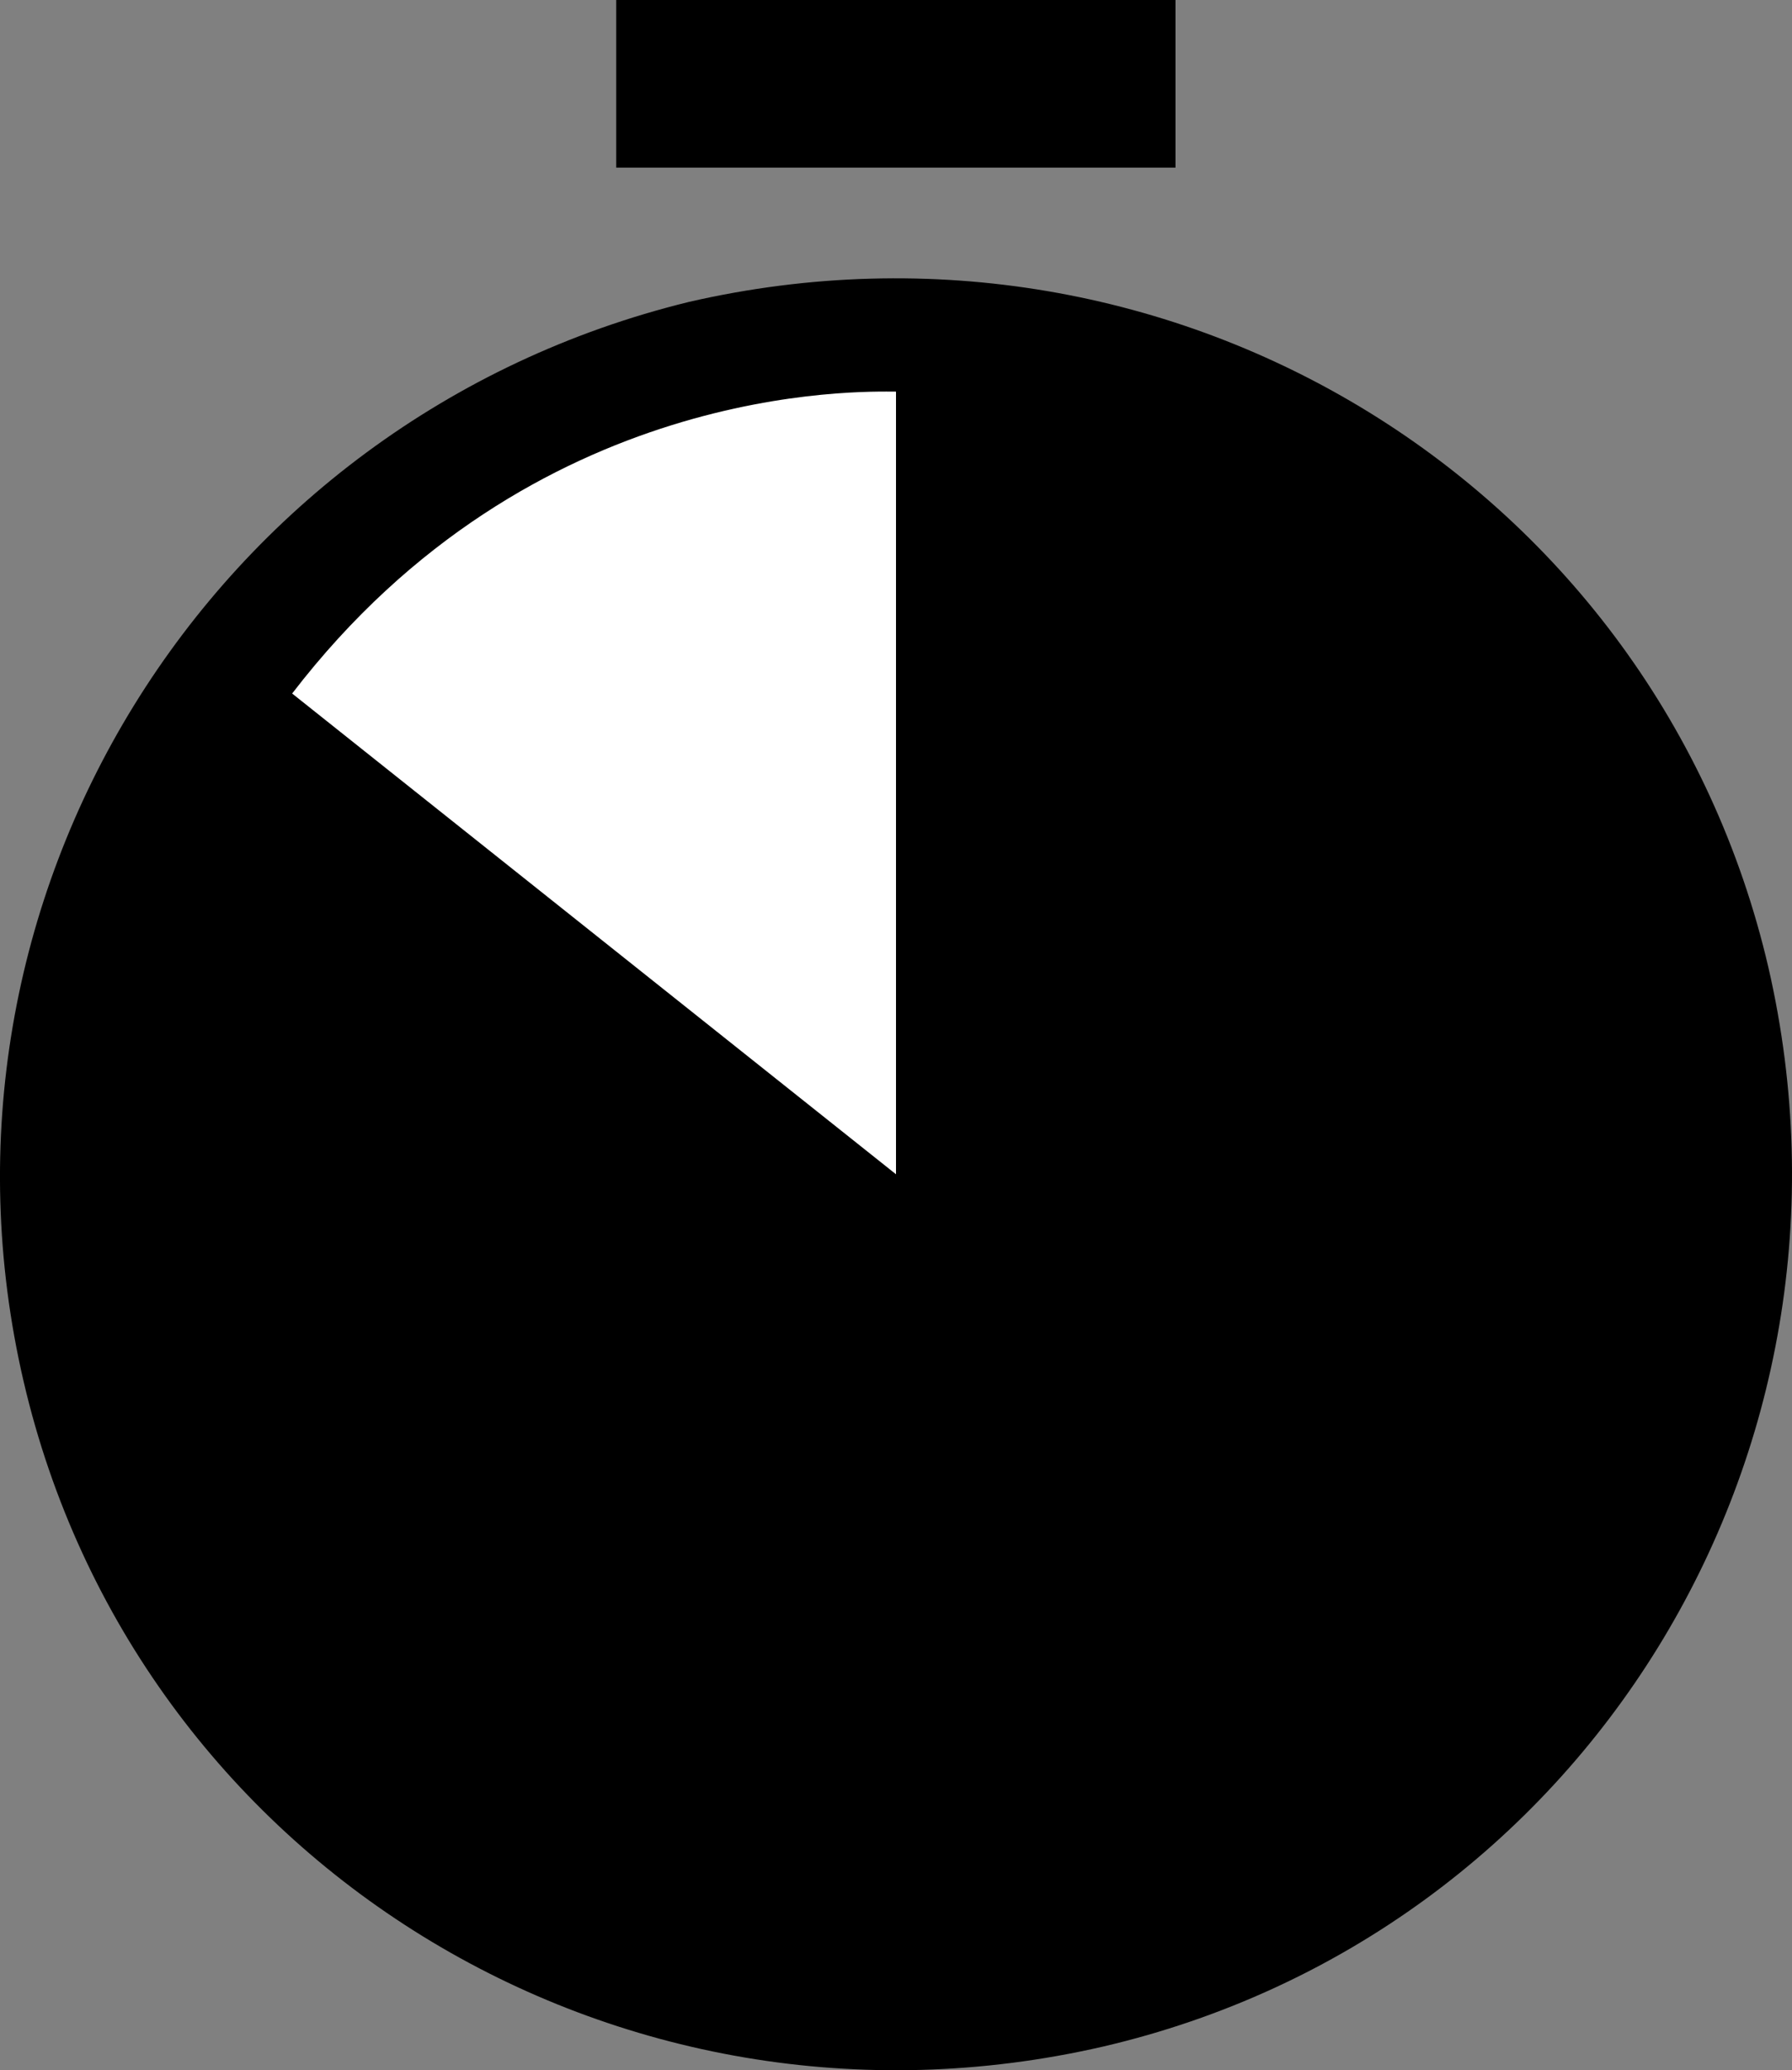
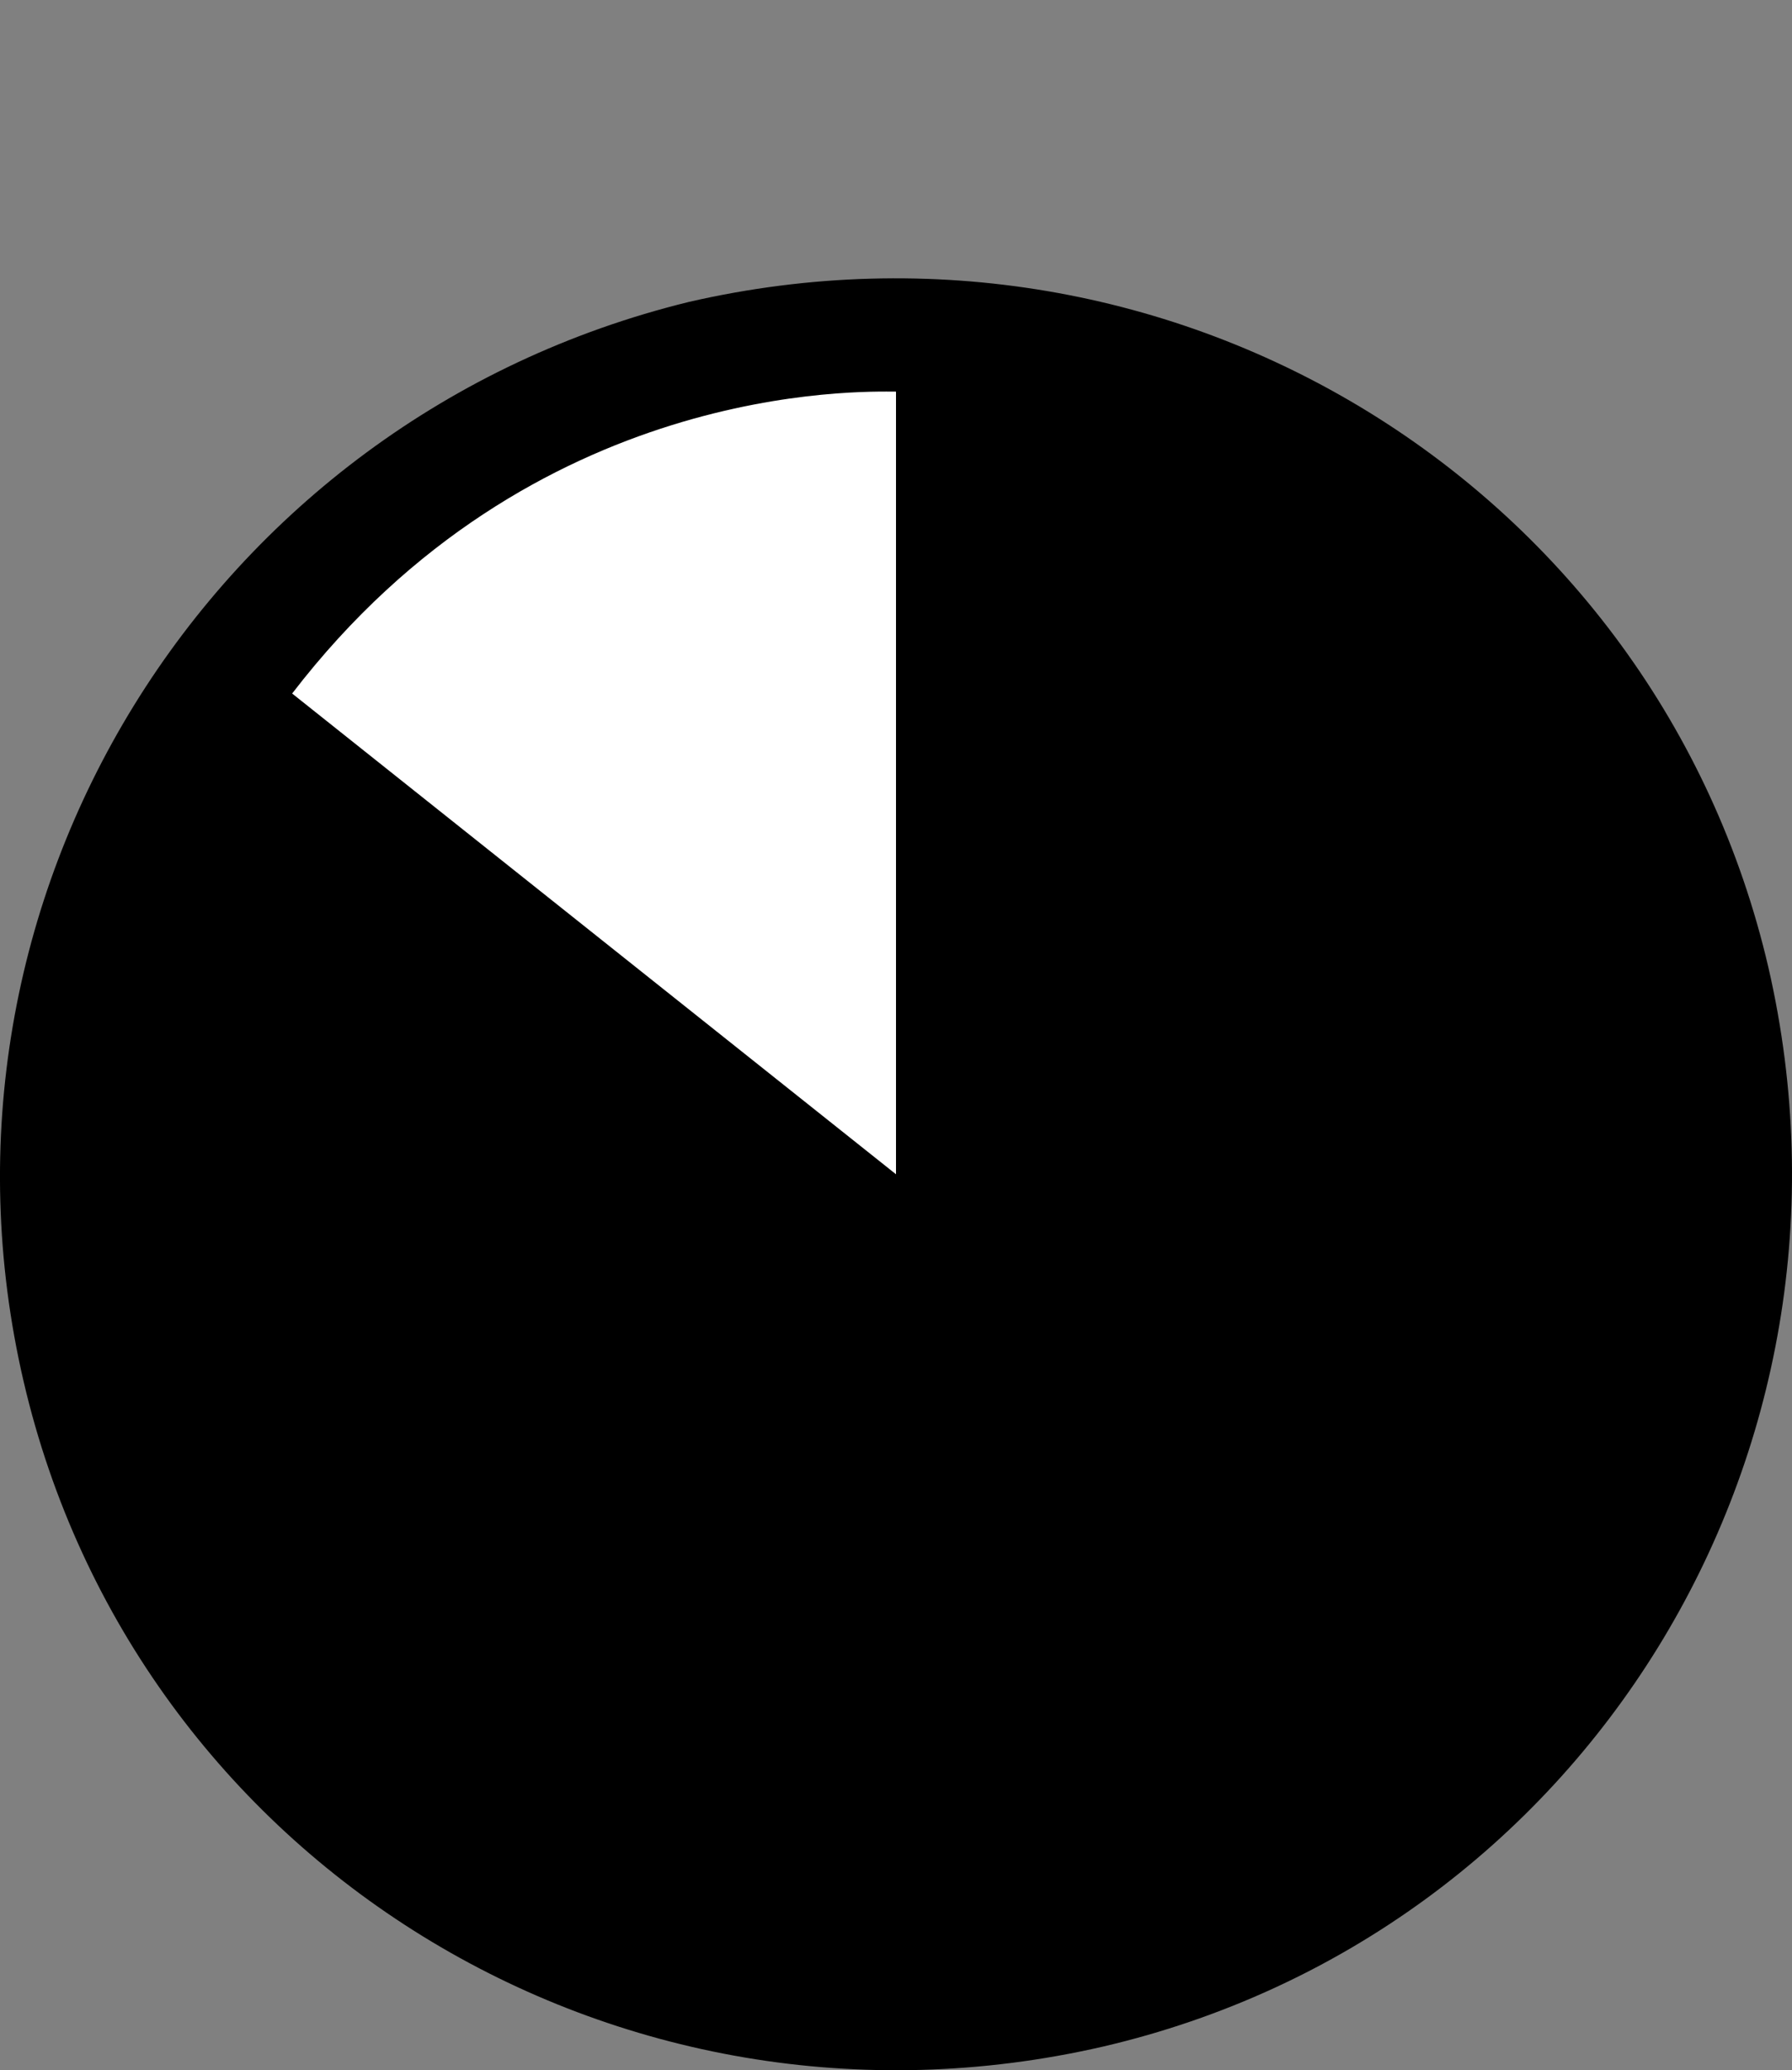
<svg xmlns="http://www.w3.org/2000/svg" version="1.1" id="Layer_1" x="0px" y="0px" width="62.32px" height="72px" viewBox="0 0 62.32 72" style="enable-background:new 0 0 62.32 72;" xml:space="preserve">
  <rect x="0" y="0" width="62.32" height="72" fill="#808080" stroke="none" />
  <style type="text/css">
	.st0{fill-rule:evenodd;clip-rule:evenodd;}
	.st1{fill-rule:evenodd;clip-rule:evenodd;fill:#FFFFFF;}
</style>
  <g>
-     <rect x="21.43" y="0" class="st0" width="19.45" height="5.83" />
    <path class="st0" d="M61.5,33.65C57.61,16.92,40.88,6.61,23.96,10.5C7.24,14.59-3.07,31.31,0.82,48.04   c3.89,16.72,20.61,27.03,37.53,23.14C55.08,67.29,65.39,50.56,61.5,33.65z" />
    <path class="st1" d="M31.16,40.84l-21-16.72c8.36-10.89,19.84-10.5,21-10.5V40.84z" />
  </g>
</svg>